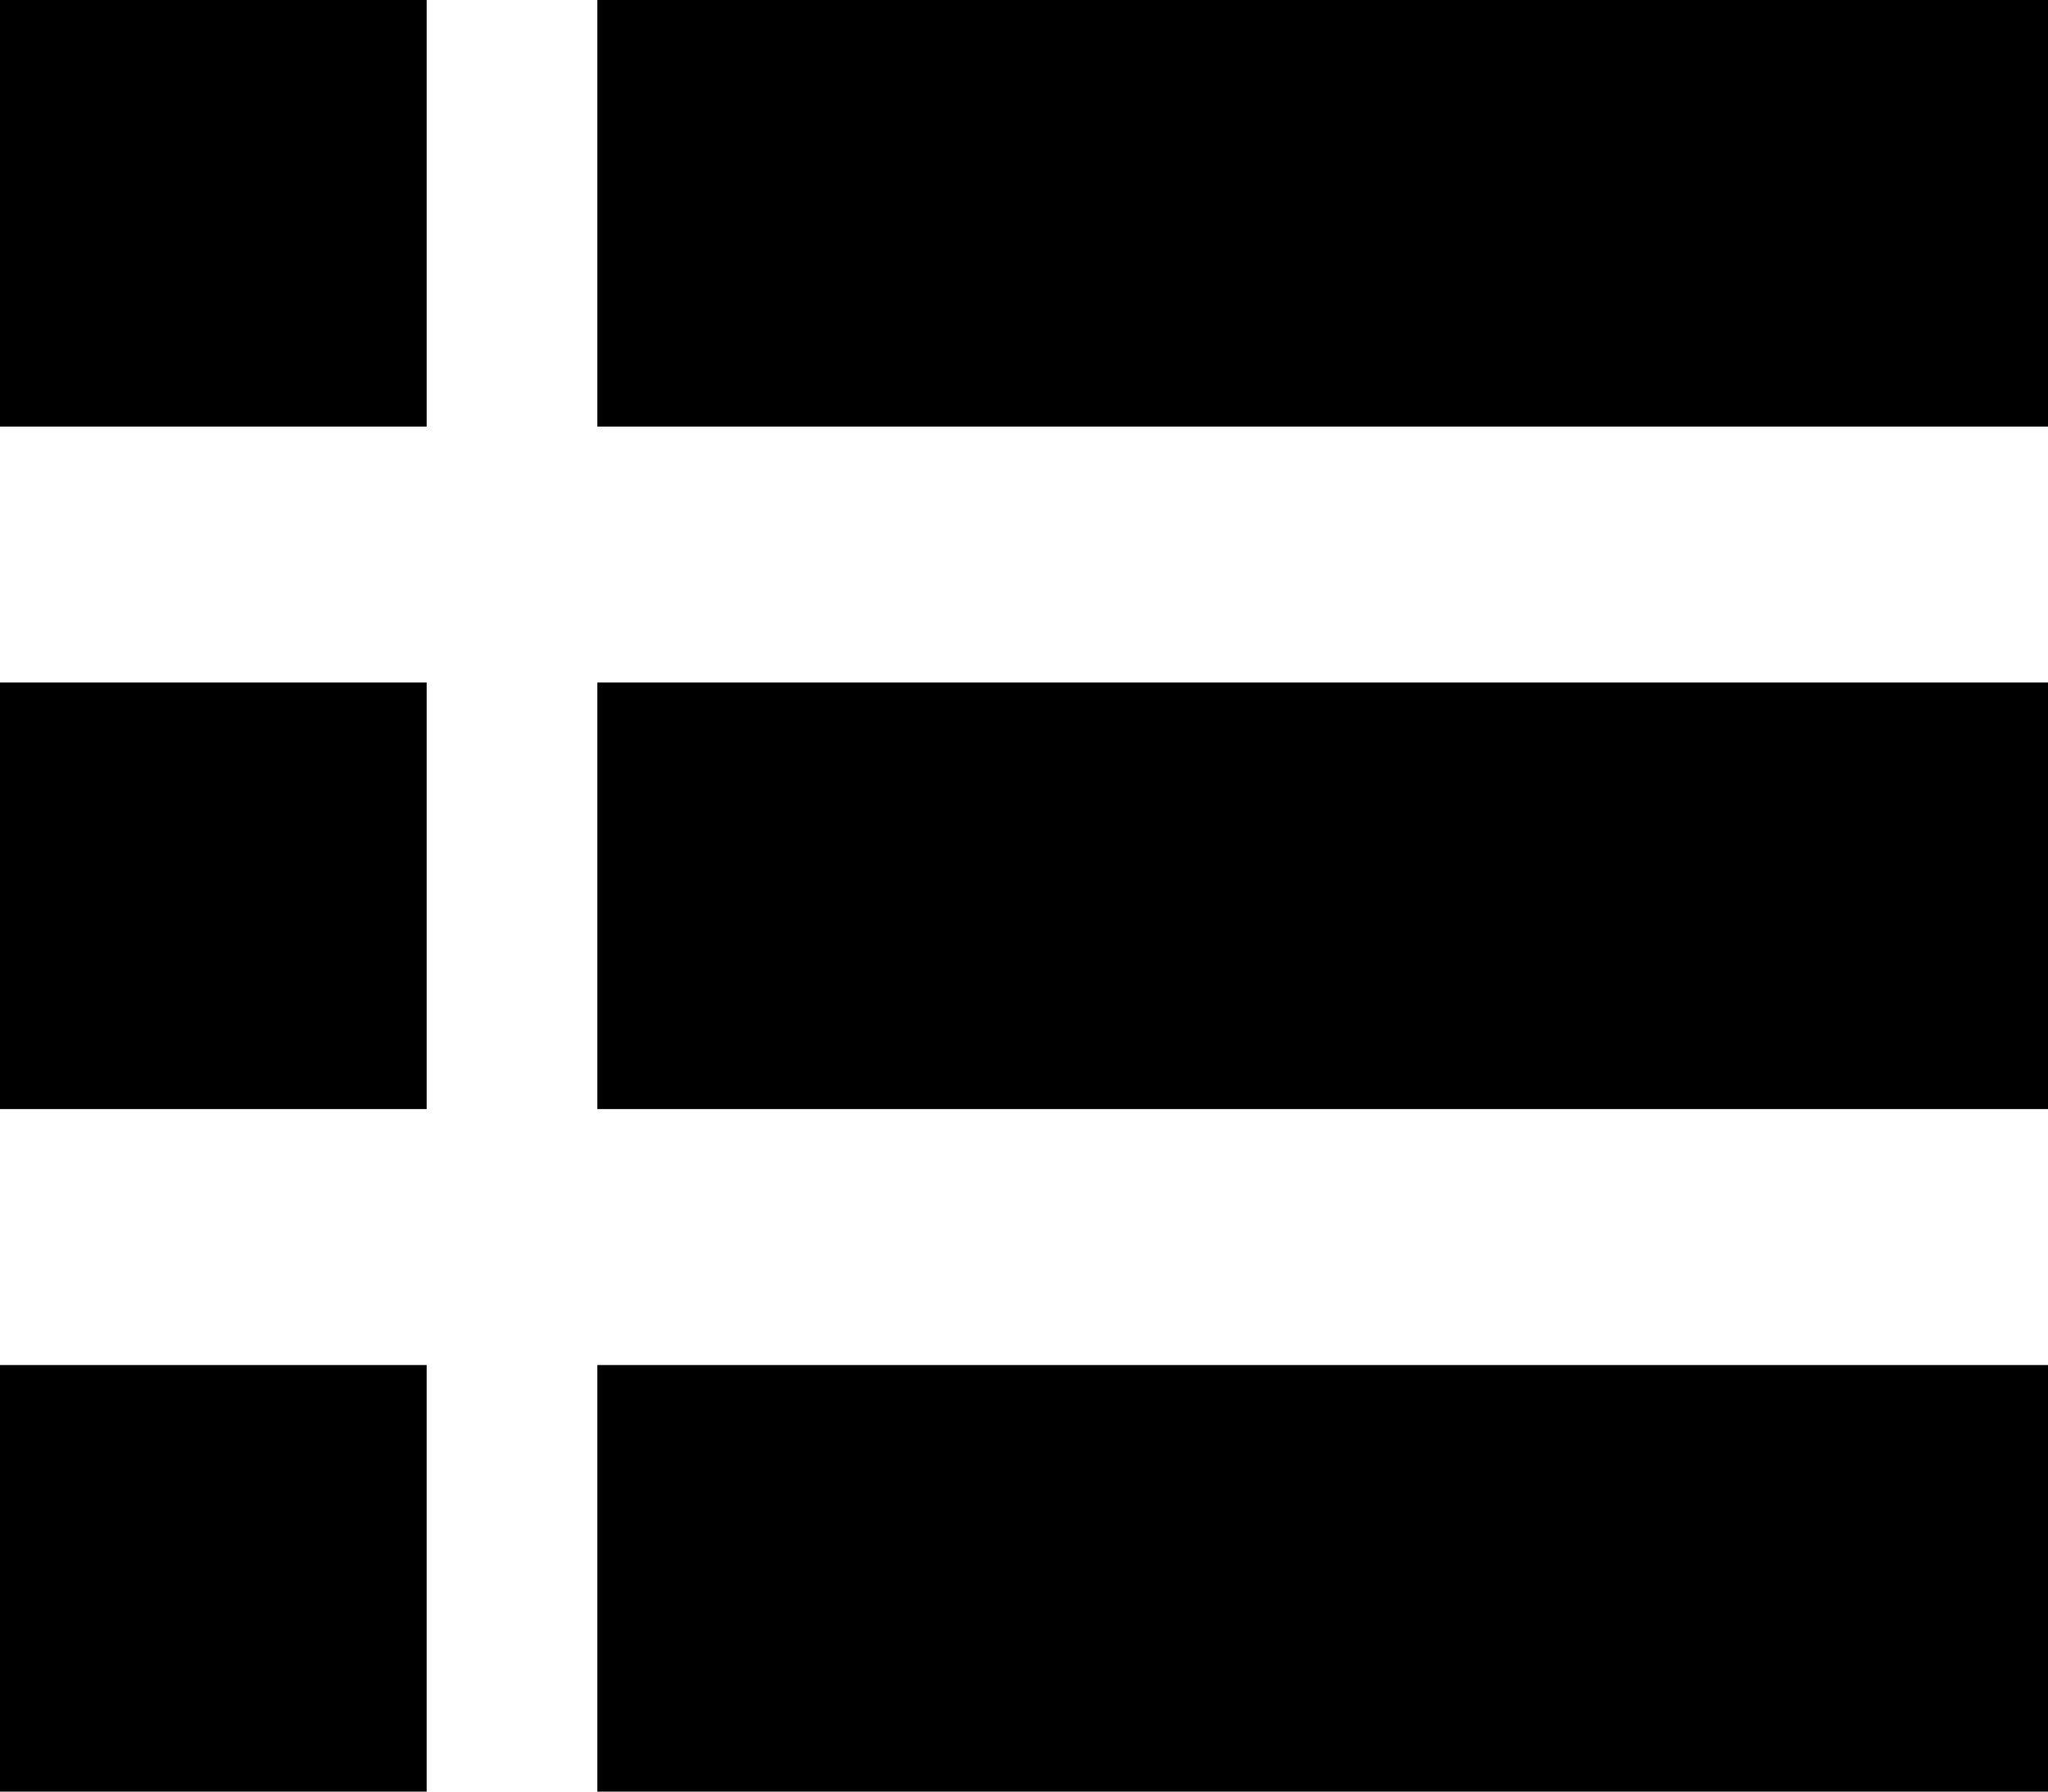
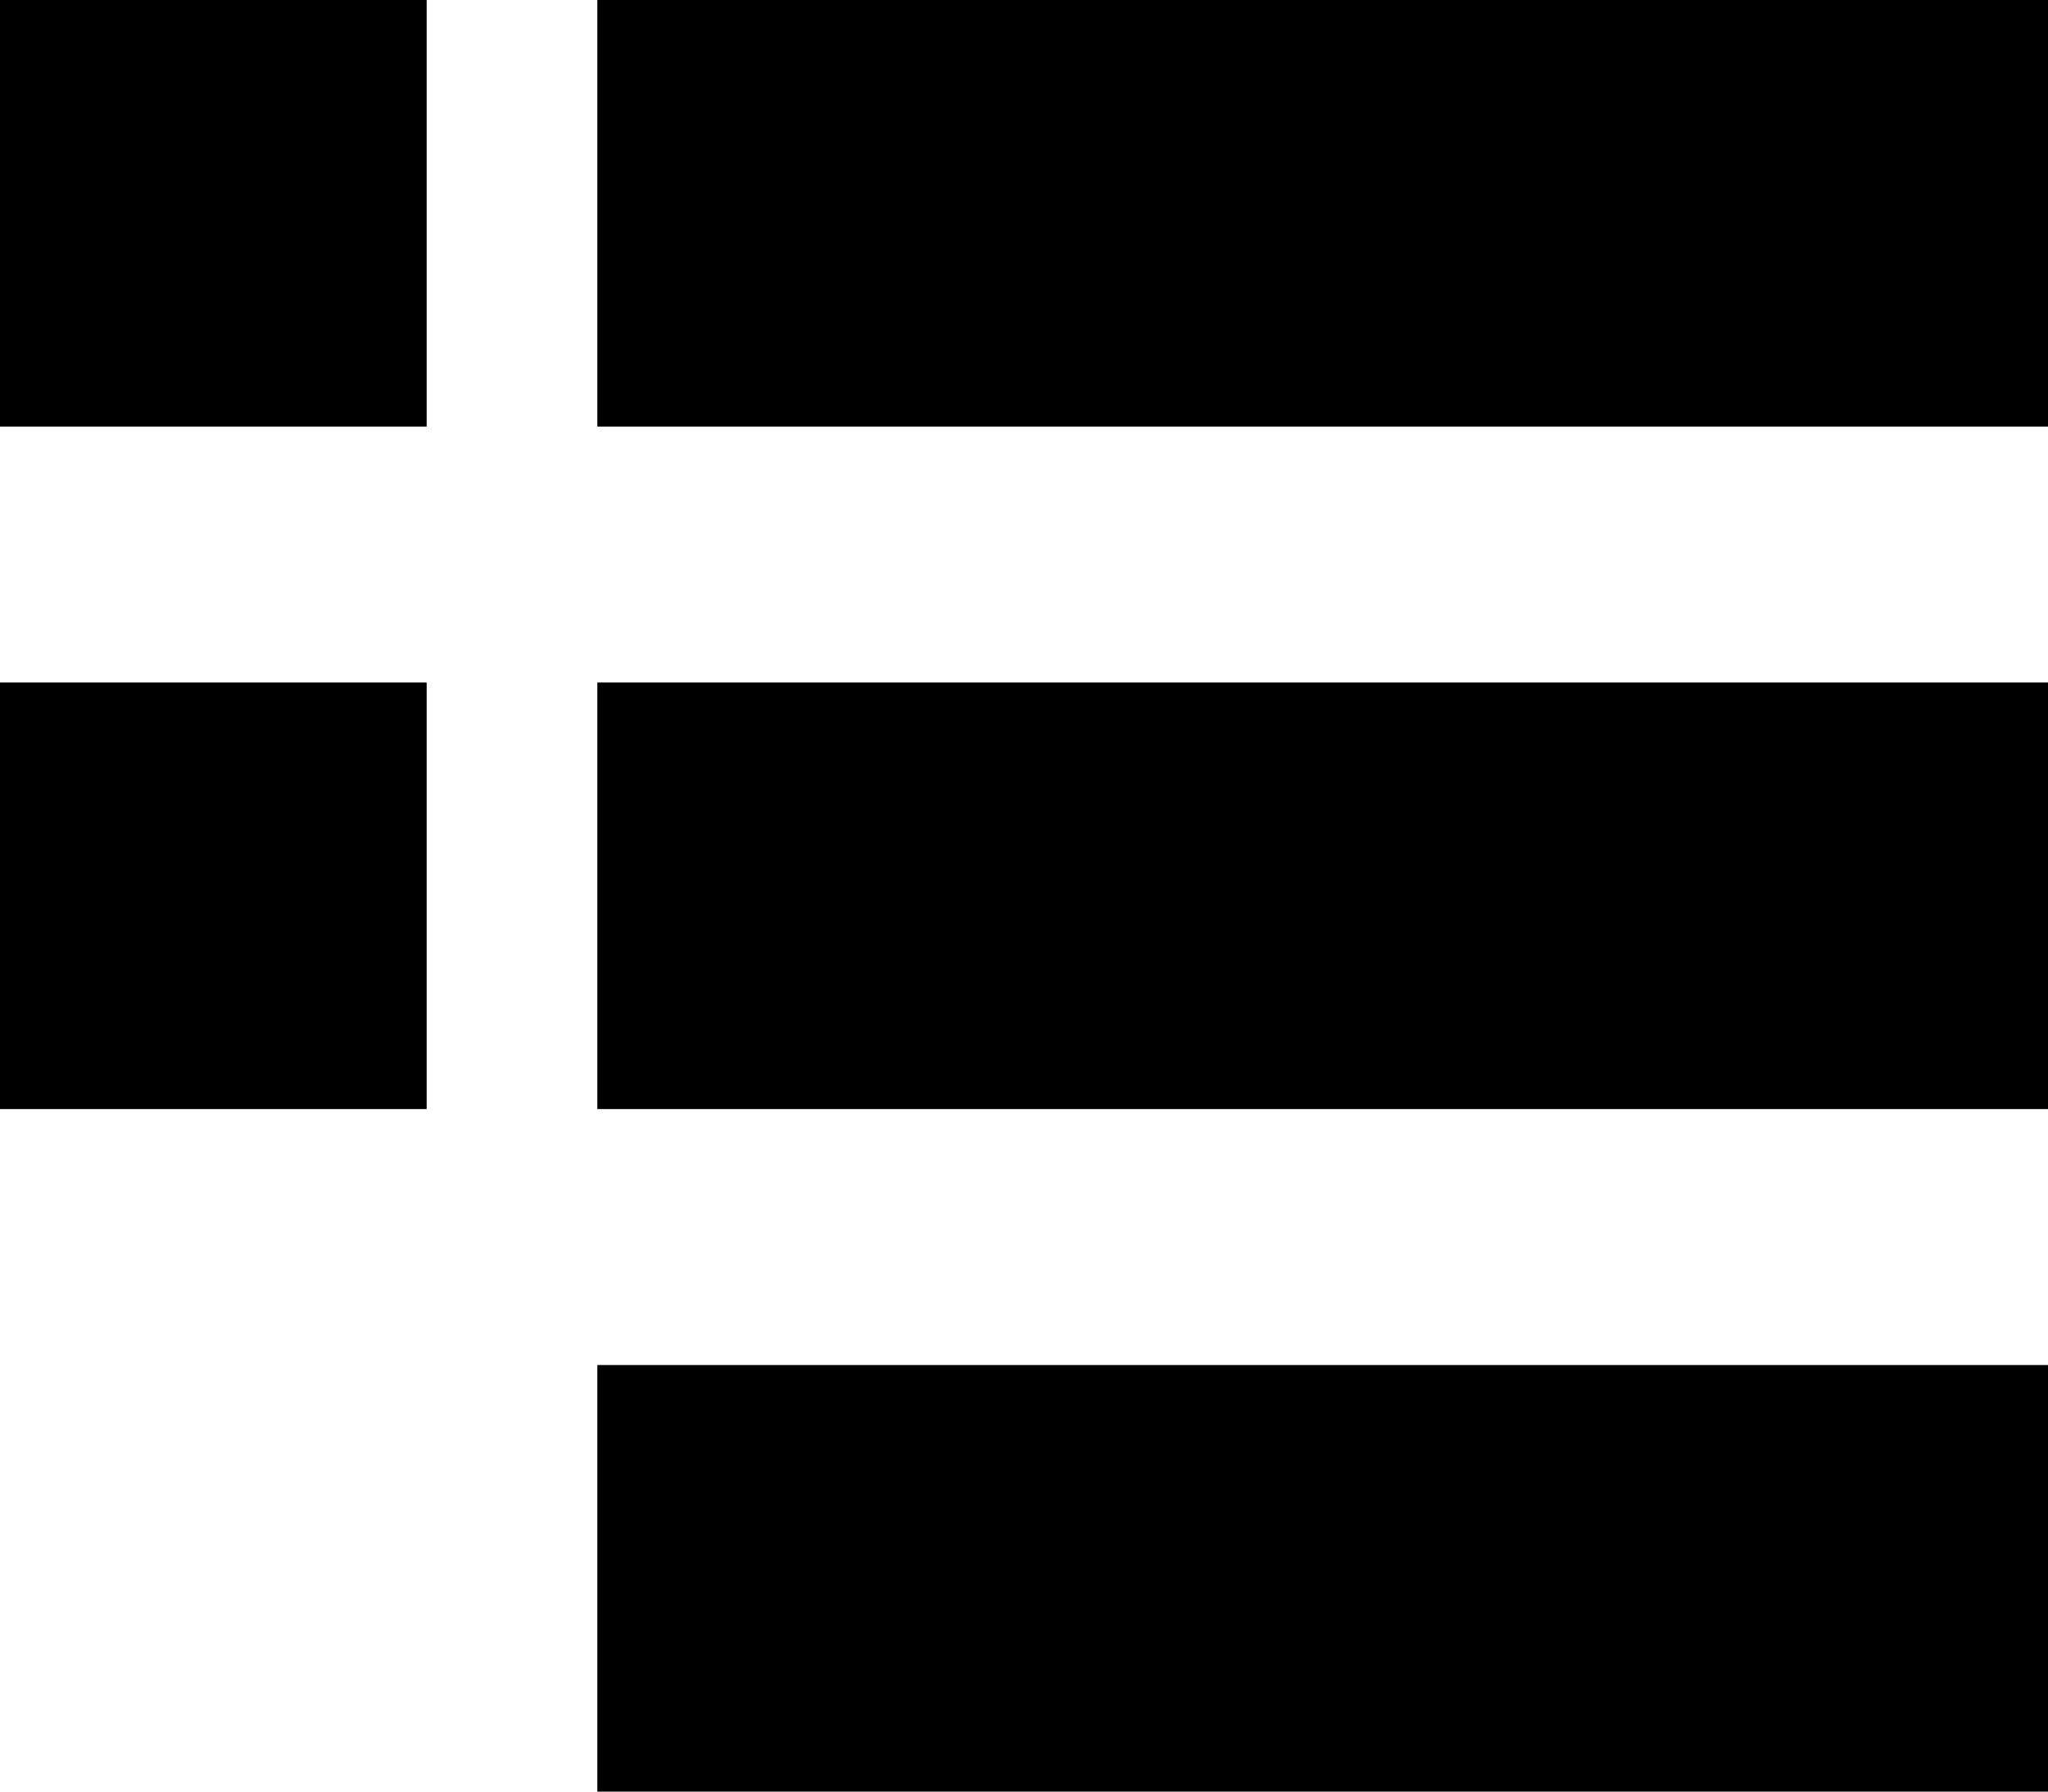
<svg xmlns="http://www.w3.org/2000/svg" version="1.0" width="96pt" height="84pt" viewBox="0 0 96 84" preserveAspectRatio="xMidYMid meet">
  <g transform="translate(0,84) scale(0.1,-0.1)" stroke="none">
    <path d="M0 740 l0 -100 100 0 100 0 0 100 0 100 -100 0 -100 0 0 -100z" />
    <path d="M280 740 l0 -100 340 0 340 0 0 100 0 100 -340 0 -340 0 0 -100z" />
    <path d="M0 420 l0 -100 100 0 100 0 0 100 0 100 -100 0 -100 0 0 -100z" />
    <path d="M280 420 l0 -100 340 0 340 0 0 100 0 100 -340 0 -340 0 0 -100z" />
-     <path d="M0 100 l0 -100 100 0 100 0 0 100 0 100 -100 0 -100 0 0 -100z" />
    <path d="M280 100 l0 -100 340 0 340 0 0 100 0 100 -340 0 -340 0 0 -100z" />
  </g>
</svg>